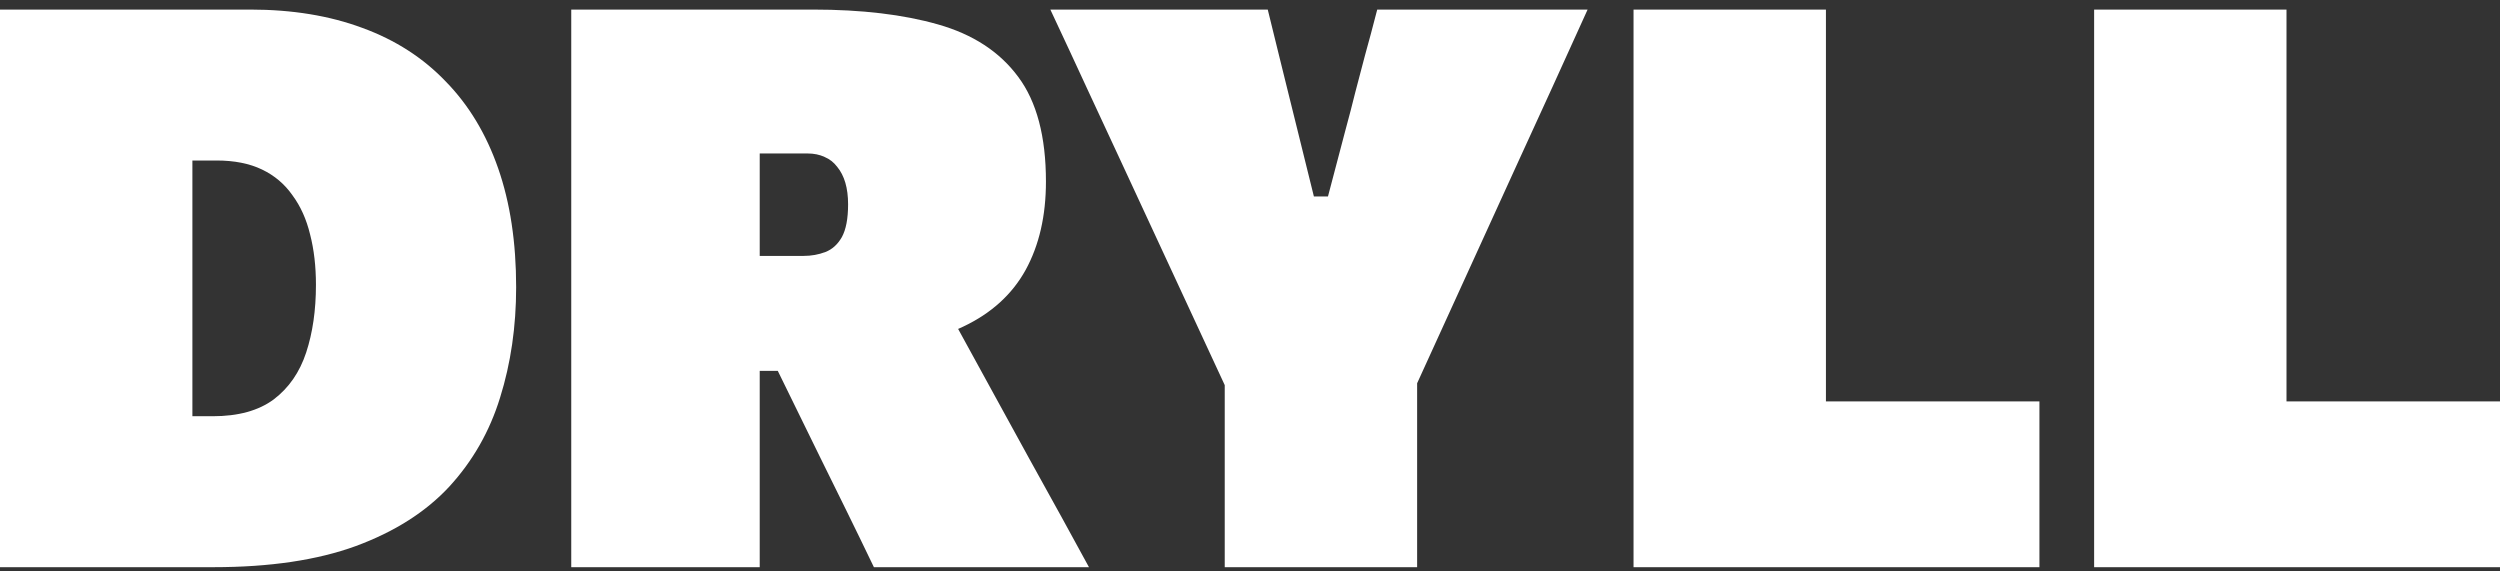
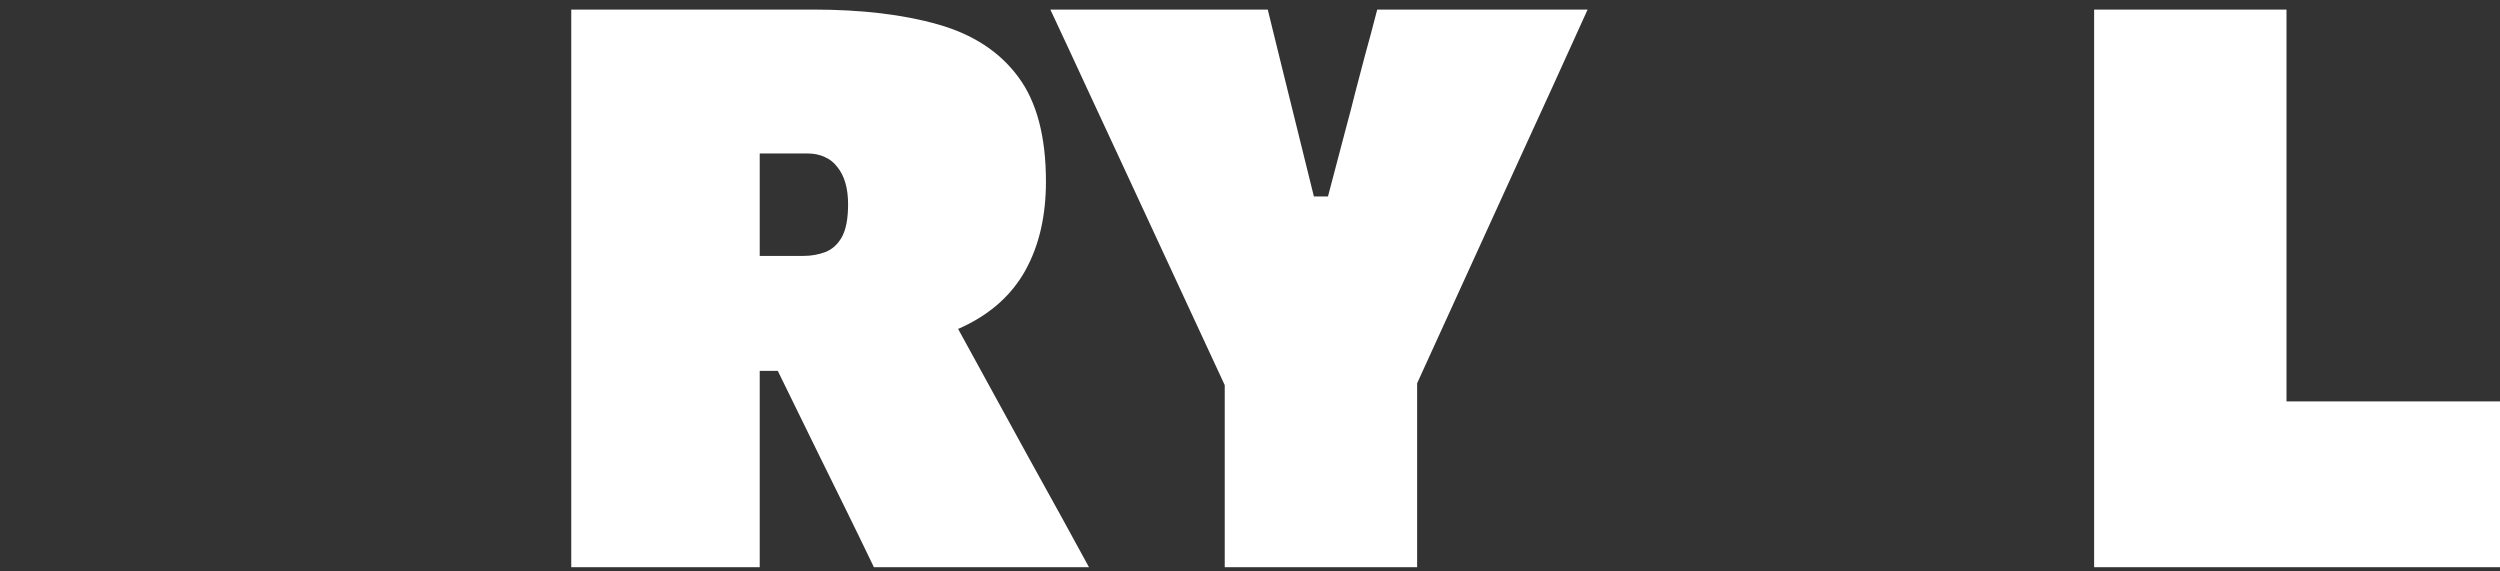
<svg xmlns="http://www.w3.org/2000/svg" width="140" height="32" viewBox="0 0 140 32" fill="none">
  <rect x="0" y="0" width="140" height="32" fill="#333333" stroke="none" />
  <path d="M117.271 31.762C117.271 30.141 117.271 28.565 117.271 27.032C117.271 25.484 117.271 23.718 117.271 21.733V11.003C117.271 8.915 117.271 7.069 117.271 5.463C117.271 3.857 117.271 2.215 117.271 0.536L128.044 0.536C128.044 2.215 128.044 3.857 128.044 5.463C128.044 7.069 128.044 8.915 128.044 11.003V19.981C128.044 21.966 128.044 23.733 128.044 25.28C128.044 26.813 128.044 28.389 128.044 30.01L124.453 22.477L130.978 22.477C132.307 22.477 133.475 22.477 134.482 22.477C135.504 22.477 136.453 22.477 137.328 22.477C138.204 22.477 139.095 22.477 140 22.477V31.762L117.271 31.762Z" fill="white" />
-   <path d="M91.478 31.762C91.478 30.141 91.478 28.564 91.478 27.032C91.478 25.484 91.478 23.718 91.478 21.733V11.003C91.478 8.915 91.478 7.069 91.478 5.463C91.478 3.857 91.478 2.215 91.478 0.536L102.252 0.536C102.252 2.215 102.252 3.857 102.252 5.463C102.252 7.069 102.252 8.915 102.252 11.003V19.981C102.252 21.966 102.252 23.733 102.252 25.28C102.252 26.813 102.252 28.389 102.252 30.01L98.661 22.477L105.186 22.477C106.515 22.477 107.683 22.477 108.69 22.477C109.712 22.477 110.661 22.477 111.536 22.477C112.412 22.477 113.303 22.477 114.208 22.477V31.762L91.478 31.762Z" fill="white" />
  <path d="M68.804 22.039L62.76 9.01C62.103 7.594 61.476 6.244 60.877 4.959C60.279 3.66 59.593 2.185 58.819 0.536L70.994 0.536C71.242 1.529 71.454 2.39 71.629 3.12C71.804 3.835 71.972 4.514 72.132 5.156C72.293 5.799 72.468 6.507 72.658 7.28L73.578 11.003H74.366L75.329 7.346C75.548 6.543 75.738 5.813 75.899 5.156C76.074 4.485 76.256 3.791 76.446 3.076C76.651 2.346 76.877 1.499 77.125 0.536L88.906 0.536C88.263 1.952 87.614 3.383 86.957 4.828C86.3 6.258 85.665 7.645 85.052 8.988L79.096 22.039L68.804 22.039ZM68.585 31.762C68.585 30.141 68.585 28.564 68.585 27.032C68.585 25.484 68.585 23.718 68.585 21.733V12.974L79.359 12.974V21.733C79.359 23.718 79.359 25.484 79.359 27.032C79.359 28.564 79.359 30.141 79.359 31.762L68.585 31.762Z" fill="white" />
  <path d="M31.99 31.762C31.99 30.141 31.99 28.564 31.99 27.032C31.99 25.484 31.99 23.718 31.99 21.733L31.99 11.003C31.99 8.915 31.99 7.069 31.99 5.463C31.99 3.857 31.99 2.215 31.99 0.536C33.041 0.536 34.325 0.536 35.844 0.536C37.377 0.536 38.982 0.536 40.661 0.536C42.355 0.536 43.975 0.536 45.522 0.536C48.252 0.536 50.588 0.813 52.529 1.368C54.486 1.923 55.982 2.901 57.018 4.302C58.055 5.689 58.573 7.645 58.573 10.171C58.573 12.083 58.194 13.733 57.434 15.12C56.675 16.492 55.508 17.55 53.931 18.295C52.369 19.039 50.383 19.411 47.975 19.411L52.398 16.127L55.902 22.521C56.442 23.499 57.018 24.55 57.632 25.674C58.259 26.798 58.865 27.893 59.449 28.959C60.033 30.024 60.544 30.959 60.982 31.762H48.938C48.398 30.637 47.88 29.572 47.384 28.564C46.887 27.557 46.398 26.564 45.916 25.586L41.625 16.828L47.931 20.769L40.574 20.769V14.331H44.997C45.435 14.331 45.843 14.258 46.223 14.112C46.603 13.966 46.909 13.689 47.143 13.28C47.376 12.857 47.493 12.244 47.493 11.441C47.493 10.988 47.442 10.587 47.34 10.236C47.238 9.886 47.084 9.587 46.88 9.339C46.69 9.09 46.457 8.908 46.179 8.791C45.902 8.66 45.581 8.594 45.216 8.594L34.793 8.594L42.544 2.288C42.544 3.966 42.544 5.609 42.544 7.215C42.544 8.82 42.544 10.667 42.544 12.755V21.733C42.544 23.718 42.544 25.484 42.544 27.032C42.544 28.564 42.544 30.141 42.544 31.762H31.99Z" fill="white" />
-   <path d="M0 31.762C0 30.141 0 28.564 0 27.032C0 25.484 0 23.718 0 21.733L0 11.003C0 8.915 0 7.069 0 5.463C0 3.857 0 2.215 0 0.536C1.139 0.536 2.467 0.536 3.985 0.536C5.518 0.536 7.139 0.536 8.847 0.536C10.569 0.536 12.292 0.536 14.014 0.536C16.365 0.536 18.459 0.879 20.299 1.565C22.138 2.237 23.693 3.237 24.963 4.565C26.248 5.879 27.226 7.499 27.897 9.426C28.569 11.353 28.904 13.572 28.904 16.083C28.904 18.287 28.605 20.346 28.007 22.258C27.423 24.156 26.474 25.82 25.16 27.251C23.846 28.667 22.102 29.776 19.927 30.579C17.766 31.367 15.109 31.762 11.956 31.762C10.394 31.762 8.912 31.762 7.511 31.762C6.124 31.762 4.803 31.762 3.547 31.762C2.307 31.762 1.124 31.762 0 31.762ZM10.774 23.309L11.912 23.309C13.343 23.309 14.481 22.995 15.328 22.367C16.175 21.725 16.781 20.849 17.146 19.74C17.511 18.63 17.693 17.368 17.693 15.952C17.693 14.915 17.584 13.974 17.365 13.127C17.16 12.28 16.832 11.55 16.379 10.937C15.941 10.309 15.372 9.828 14.671 9.492C13.97 9.156 13.124 8.988 12.131 8.988H10.774C10.774 9.645 10.774 10.339 10.774 11.069C10.774 11.798 10.774 12.682 10.774 13.718L10.774 18.93C10.774 19.864 10.774 20.681 10.774 21.382C10.774 22.068 10.774 22.711 10.774 23.309Z" fill="white" />
</svg>